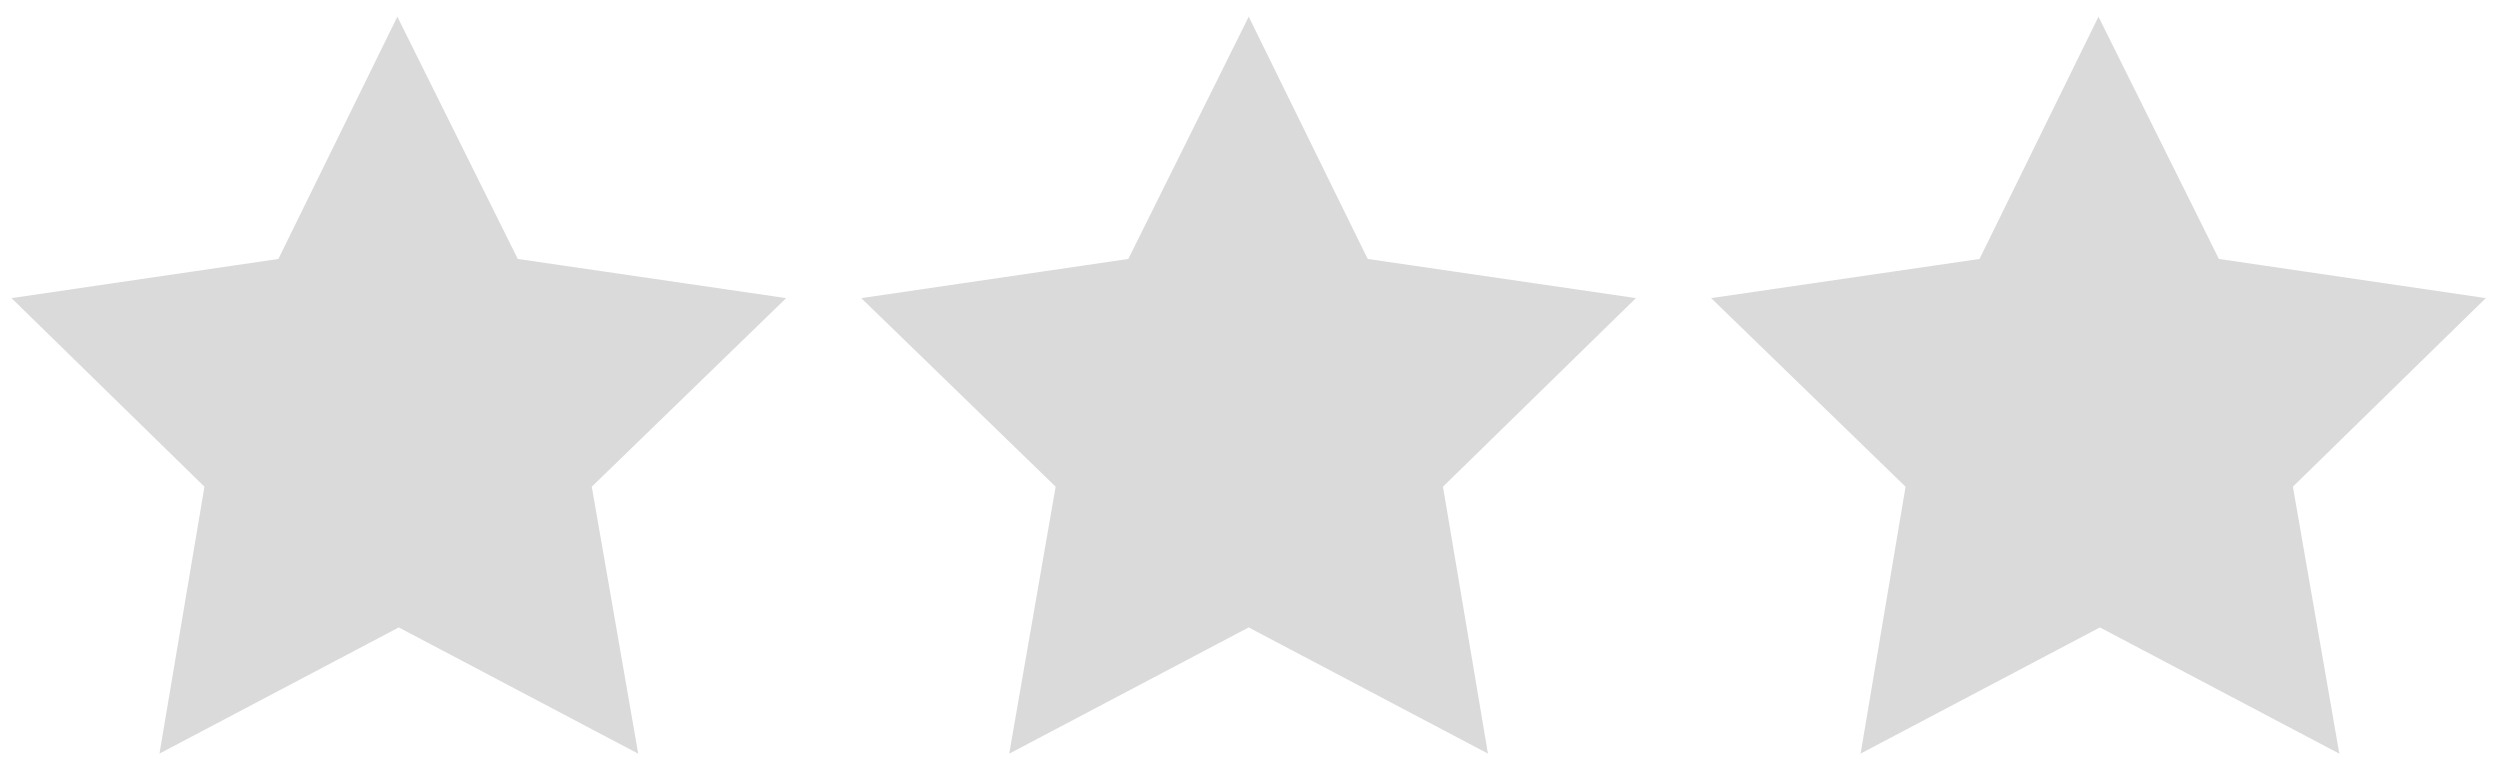
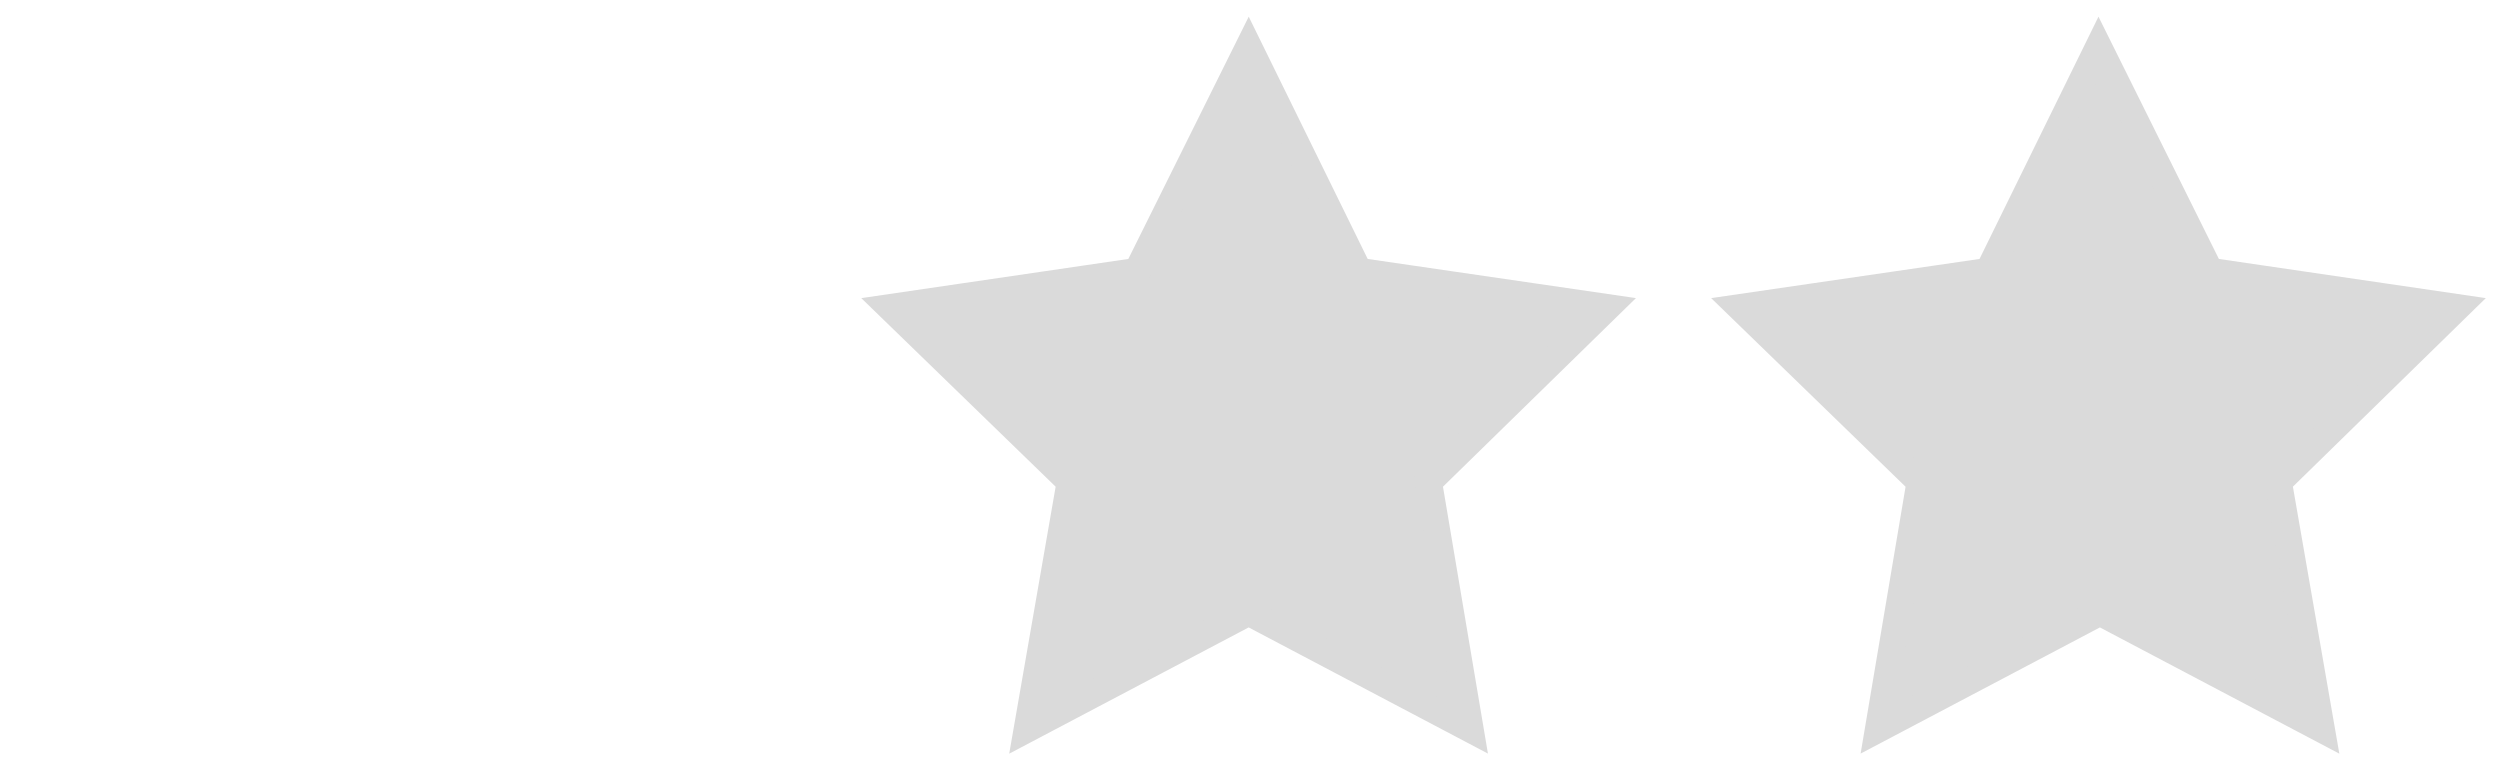
<svg xmlns="http://www.w3.org/2000/svg" version="1.1" x="0px" y="0px" viewBox="0 0 186.2 57" style="enable-background:new 0 0 186.2 57;" xml:space="preserve">
  <style type="text/css">
	.st0{fill:#DADADA;stroke:#DADADA;stroke-width:2;stroke-miterlimit:10;}
	.st1{display:none;}
	.st2{display:inline;fill:#DADADA;stroke:#DADADA;stroke-width:2;stroke-miterlimit:10;}
	.st3{fill:none;stroke:#DADADA;stroke-width:2;stroke-miterlimit:10;}
</style>
  <g id="Ebene_1_Kopie_2">
-     <polygon class="st0" points="46.2,54.3 29.7,45.6 13.2,54.3 16.3,35.9 3,22.9 21.4,20.2 29.6,3.5 37.9,20.2 56.4,22.9 43,35.9  " />
    <polygon class="st0" points="109.5,54.3 93,45.6 76.5,54.3 79.7,35.9 66.3,22.9 84.7,20.2 93,3.5 101.2,20.2 119.7,22.9    106.4,35.9  " />
    <polygon class="st0" points="172.9,54.3 156.4,45.6 139.9,54.3 143,35.9 129.6,22.9 148.1,20.2 156.3,3.5 164.6,20.2 183,22.9    169.7,35.9  " />
  </g>
  <g id="Ebene_1_Kopie" class="st1">
-     <polygon class="st2" points="77.9,54.3 61.4,45.6 44.9,54.3 48,35.9 34.6,22.9 53.1,20.2 61.3,3.5 69.6,20.2 88,22.9 74.7,35.9     " />
    <polygon class="st2" points="141.2,54.3 124.7,45.6 108.2,54.3 111.3,35.9 98,22.9 116.4,20.2 124.6,3.5 132.9,20.2 151.4,22.9    138,35.9  " />
  </g>
  <g id="Ebene_1" class="st1">
    <polygon class="st0" points="46.2,54.3 29.7,45.6 13.2,54.3 16.3,35.9 3,22.9 21.4,20.2 29.6,3.5 37.9,20.2 56.4,22.9 43,35.9  " />
    <polygon class="st2" points="109.5,54.3 93,45.6 76.5,54.3 79.7,35.9 66.3,22.9 84.7,20.2 93,3.5 101.2,20.2 119.7,22.9    106.4,35.9  " />
-     <polygon class="st3" points="172.9,54.3 156.4,45.6 139.9,54.3 143,35.9 129.6,22.9 148.1,20.2 156.3,3.5 164.6,20.2 183,22.9    169.7,35.9  " />
  </g>
</svg>